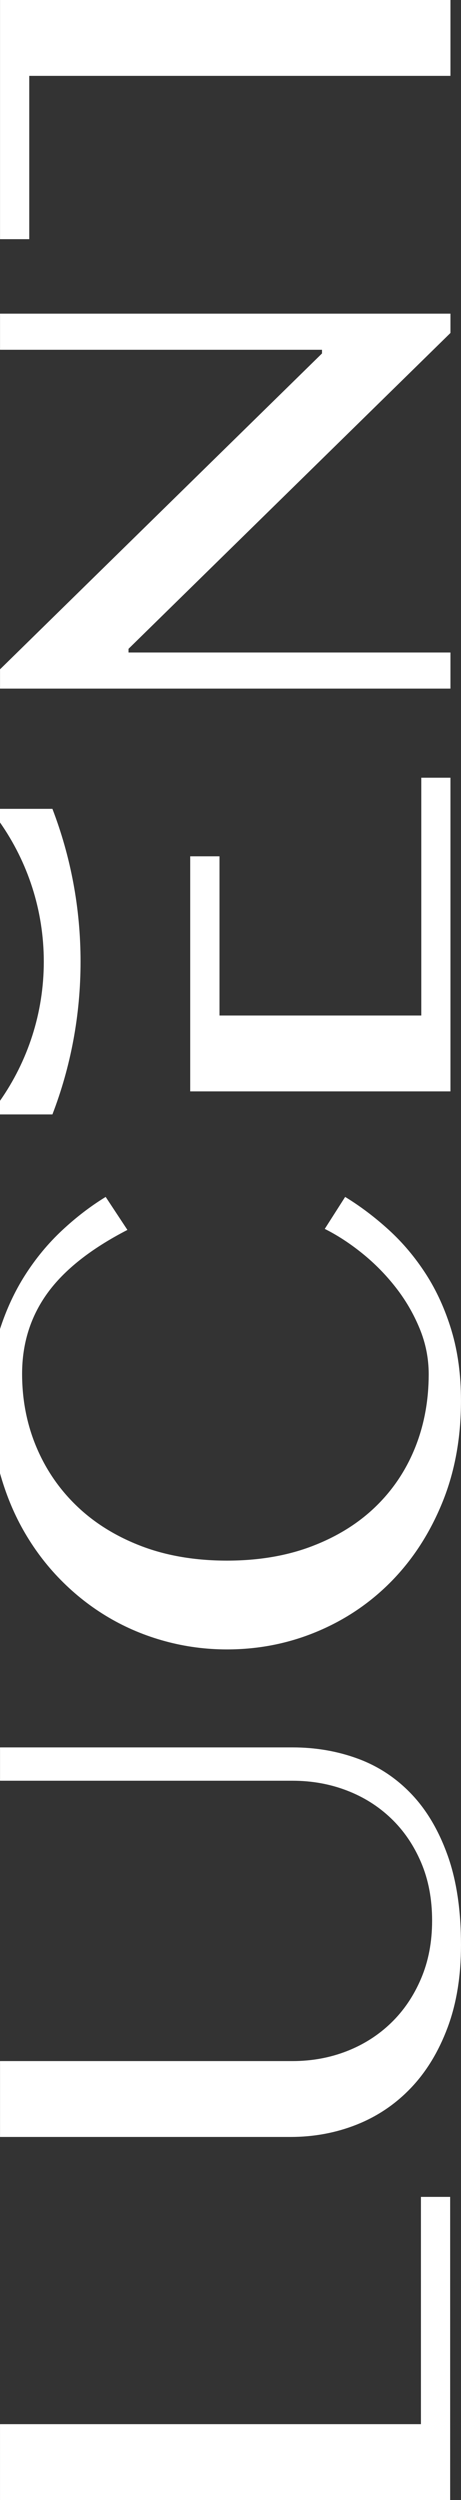
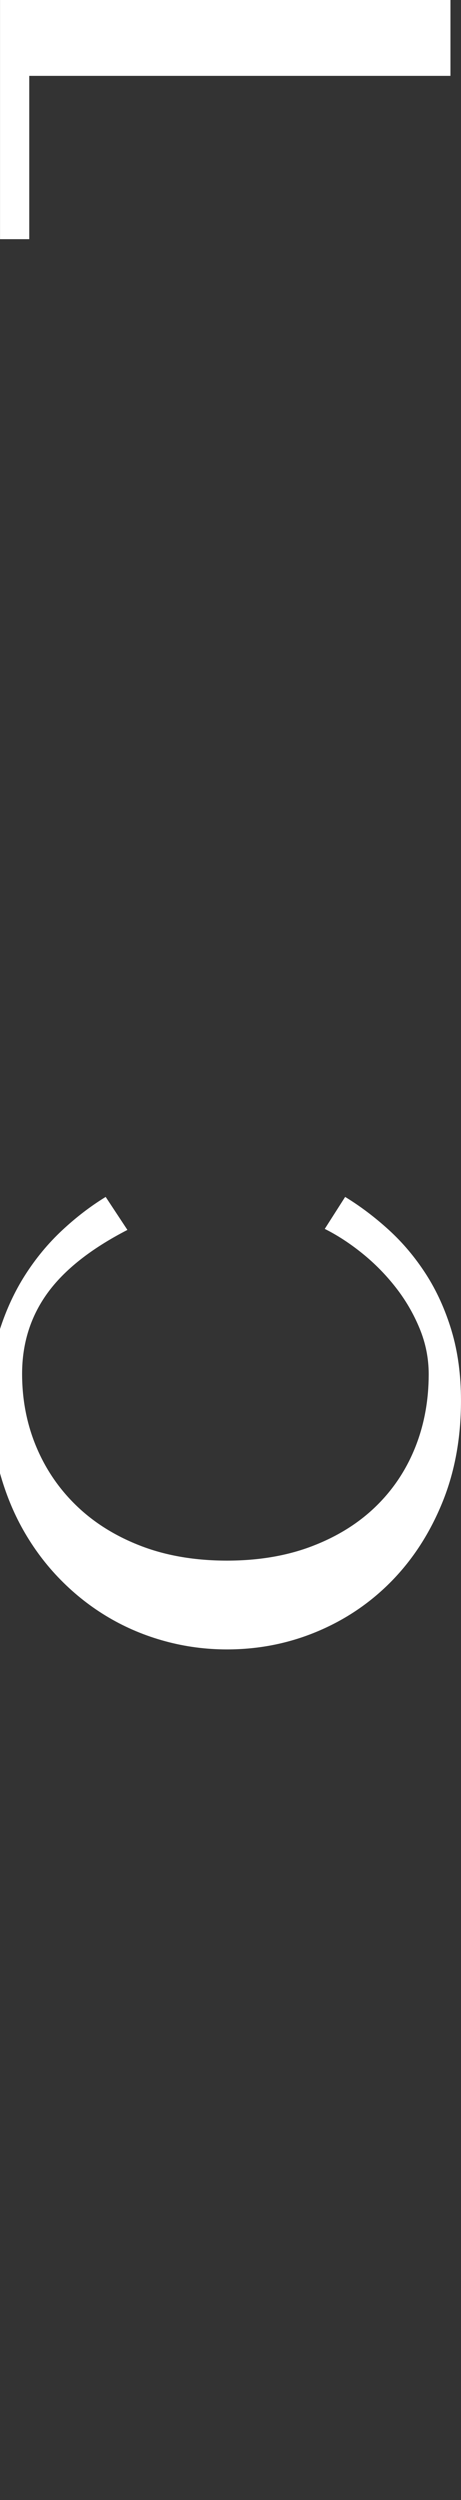
<svg xmlns="http://www.w3.org/2000/svg" id="Layer_1" viewBox="0 0 398.93 2160">
  <rect x="0" y="0" width="398.93" height="2160" fill="#333333" stroke="none" />
  <defs>
    <style>.cls-1{fill:#fff;}</style>
  </defs>
-   <polygon class="cls-1" points=".01 2094.45 .01 2160 389.54 2160 389.54 1898.09 364.26 1898.09 364.26 2094.45 .01 2094.45" />
-   <path class="cls-1" d="M253.12,1538.53c16.66,0,32.3,2.8,46.89,8.39,14.61,5.58,27.39,13.61,38.35,24.09,10.99,10.48,19.65,23.17,26.02,38.07,6.37,14.88,9.55,31.64,9.55,50.26s-3.17,35.14-9.55,50.12c-6.37,15-15.04,27.78-26.02,38.36-10.96,10.58-23.75,18.71-38.35,24.4-14.59,5.67-30.23,8.53-46.89,8.53H.03v65.55H251.36c20.38,0,39.54-3.58,57.47-10.73,17.93-7.16,33.56-17.74,46.88-31.74,13.33-14.02,23.87-31.35,31.6-52.03,7.74-20.67,11.61-44.43,11.61-71.28,0-30.18-3.87-56.04-11.61-77.61-7.73-21.55-18.22-39.25-31.45-53.05-13.22-13.82-28.67-23.96-46.3-30.43-17.64-6.47-36.45-9.7-56.44-9.7H.03v28.8H253.12Z" />
  <path class="cls-1" d="M390.7,1149.49c-5.49-18.11-12.89-34.38-22.19-48.79-9.31-14.41-20-27.09-32.05-38.07-12.05-10.97-24.64-20.48-37.78-28.51l-17.64,27.63c10.99,5.49,21.8,12.55,32.49,21.17,10.68,8.62,20.28,18.36,28.8,29.24,8.53,10.87,15.43,22.68,20.71,35.43,5.3,12.73,7.94,25.97,7.94,39.68,0,22.92-3.97,44.19-11.89,63.79-7.94,19.59-19.41,36.6-34.4,51-15,14.41-33.32,25.72-54.97,33.95-21.65,8.23-46.11,12.35-73.35,12.35s-52.08-4.16-73.93-12.49c-21.84-8.33-40.4-19.79-55.7-34.4-15.29-14.59-27.04-31.7-35.28-51.29-8.23-19.59-12.34-40.67-12.34-63.2,0-26.26,7.3-49.48,21.89-69.67,14.6-20.18,37.68-38.41,69.24-54.68l-18.81-28.51c-13.12,8.04-25.73,17.69-37.78,28.96-12.05,11.26-22.68,24.09-31.89,38.5-9,14.08-16.24,29.68-21.78,46.73v124.52c4.9,17.48,11.47,33.72,19.86,48.62,9.11,16.17,19.99,30.68,32.63,43.51,12.63,12.84,26.55,23.72,41.73,32.63,15.19,8.92,31.46,15.72,48.81,20.42,17.34,4.71,35.12,7.06,53.35,7.06,27.44,0,53.46-5.14,78.04-15.43,24.6-10.29,46.11-24.84,64.53-43.65,18.42-18.83,33.03-41.4,43.8-67.76,10.78-26.36,16.17-55.71,16.17-88.05,0-22.33-2.75-42.57-8.23-60.7Z" />
-   <polygon class="cls-1" points="189.94 877.39 189.94 739.84 164.6 739.84 164.6 942.94 389.81 942.94 389.81 671.94 364.57 671.94 364.57 877.39 189.94 877.39" />
-   <polygon class="cls-1" points="389.81 271.01 .03 271.01 .03 302.21 278.65 302.21 278.65 305.38 .03 578.29 .03 594.95 389.81 594.95 389.81 563.76 111.21 563.76 111.21 560.58 389.81 287.67 389.81 271.01" />
  <polygon class="cls-1" points="25.31 206.64 25.31 65.55 389.81 65.55 389.81 0 25.31 0 25.31 0 .03 0 .03 206.64 25.31 206.64" />
-   <path class="cls-1" d="M45.35,698.83H0v11.75c23.84,34.09,37.9,75.5,37.9,120.26s-14.06,86.17-37.9,120.26v11.75H45.35c15.77-40.94,24.36-85.51,24.36-132.01s-8.6-90.97-24.36-132.01Z" />
</svg>